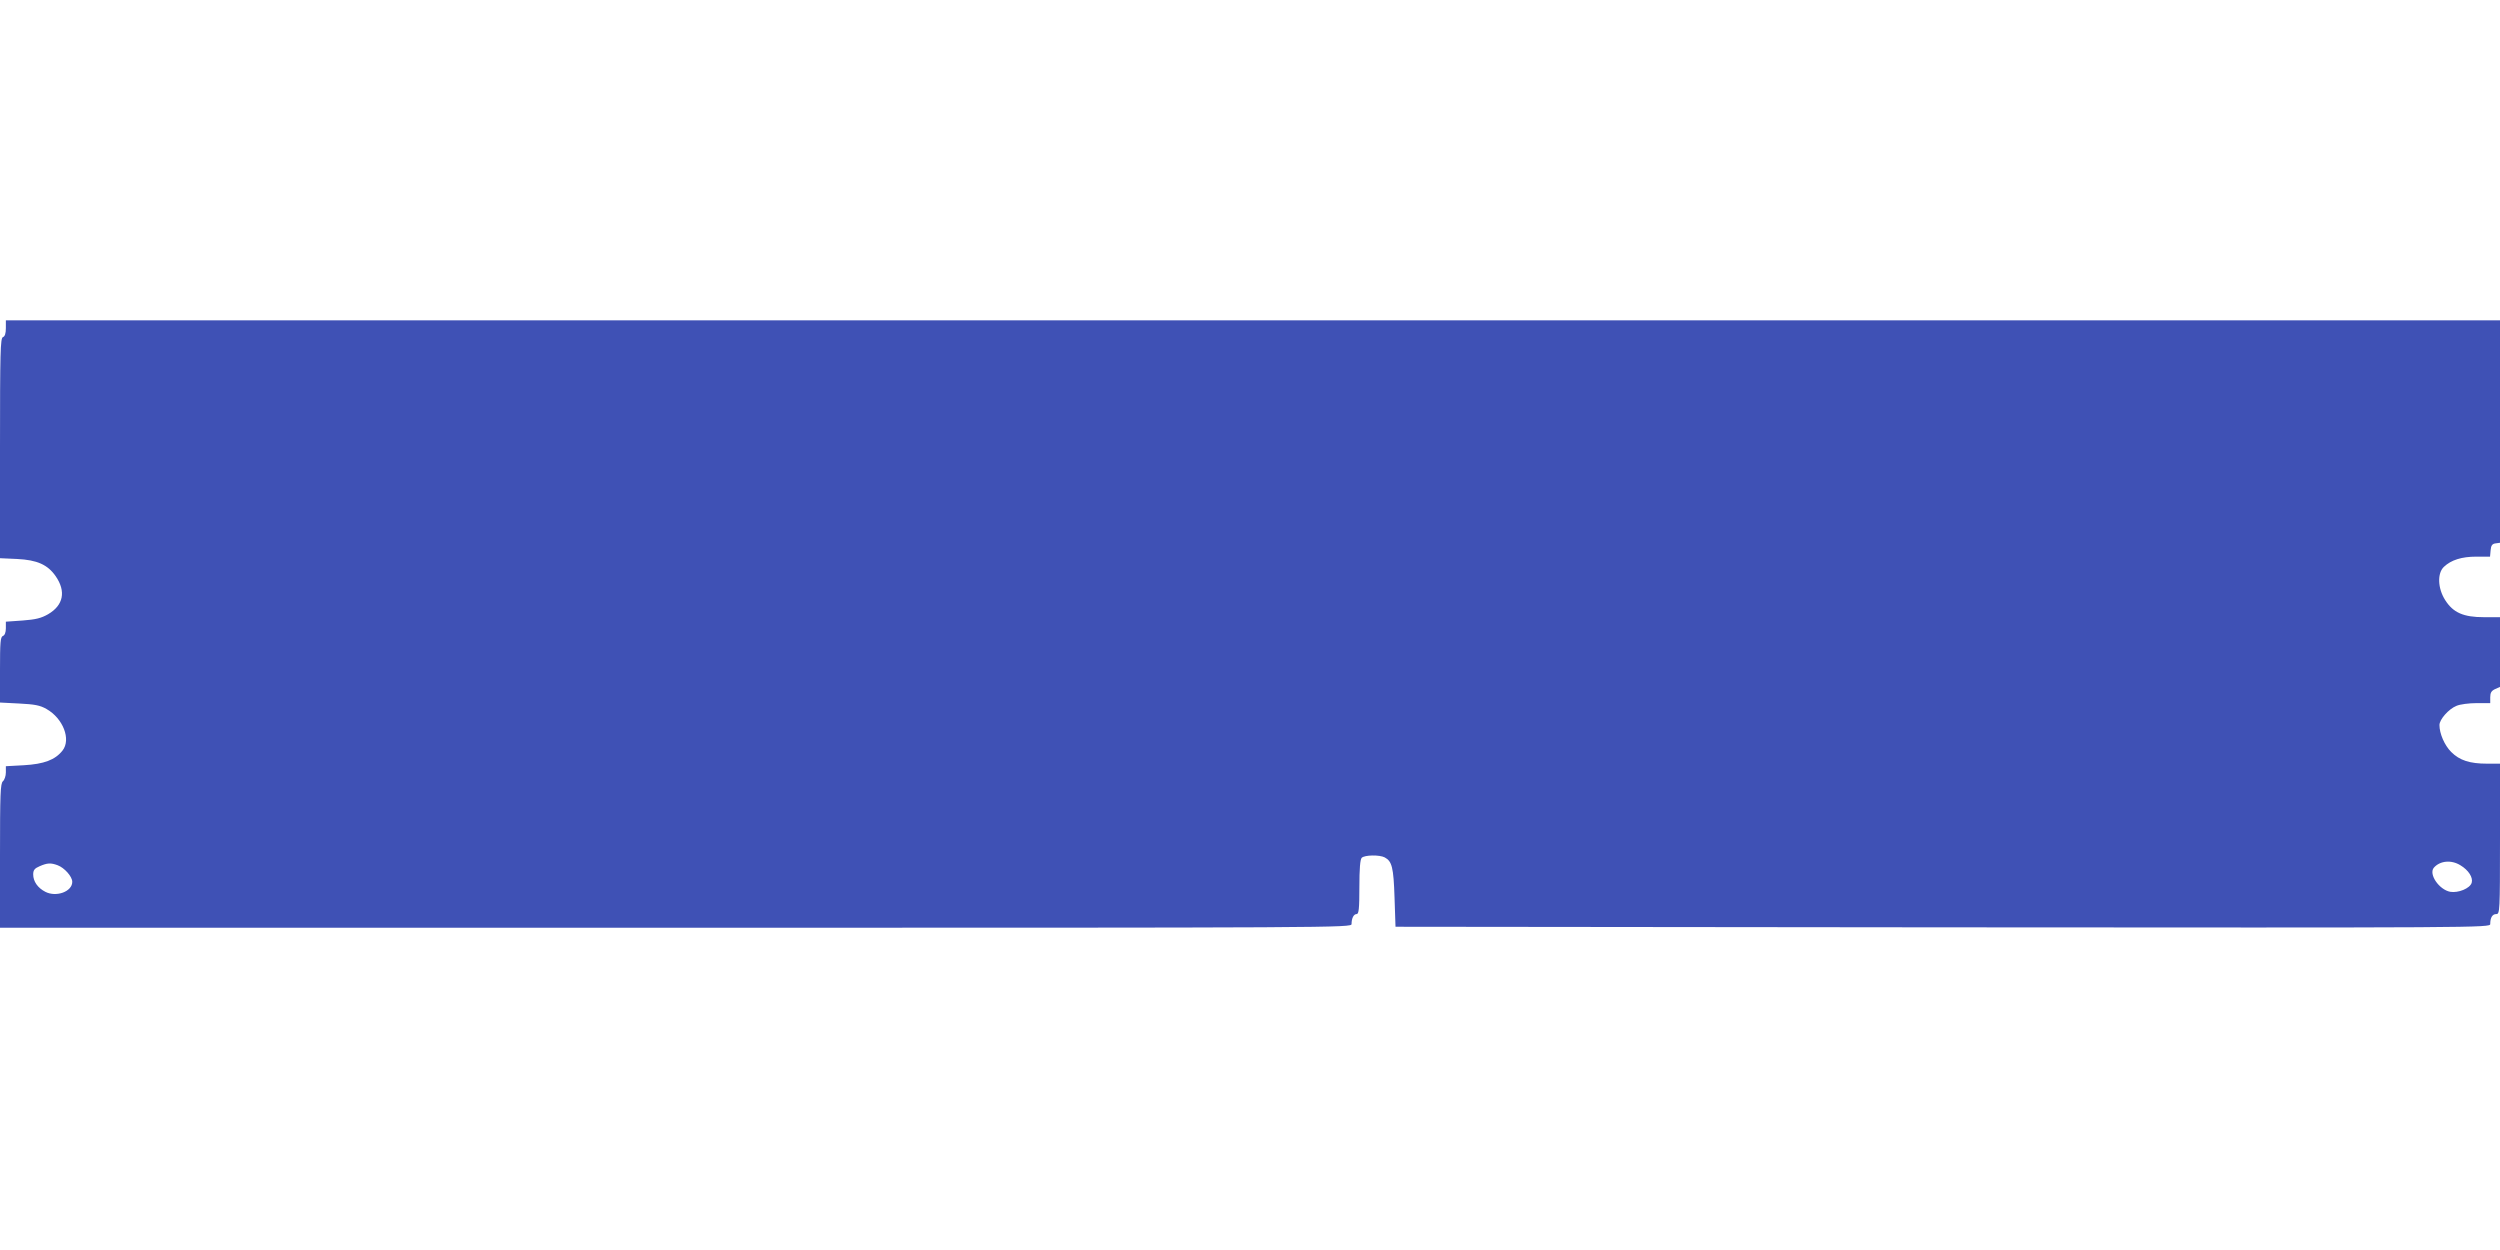
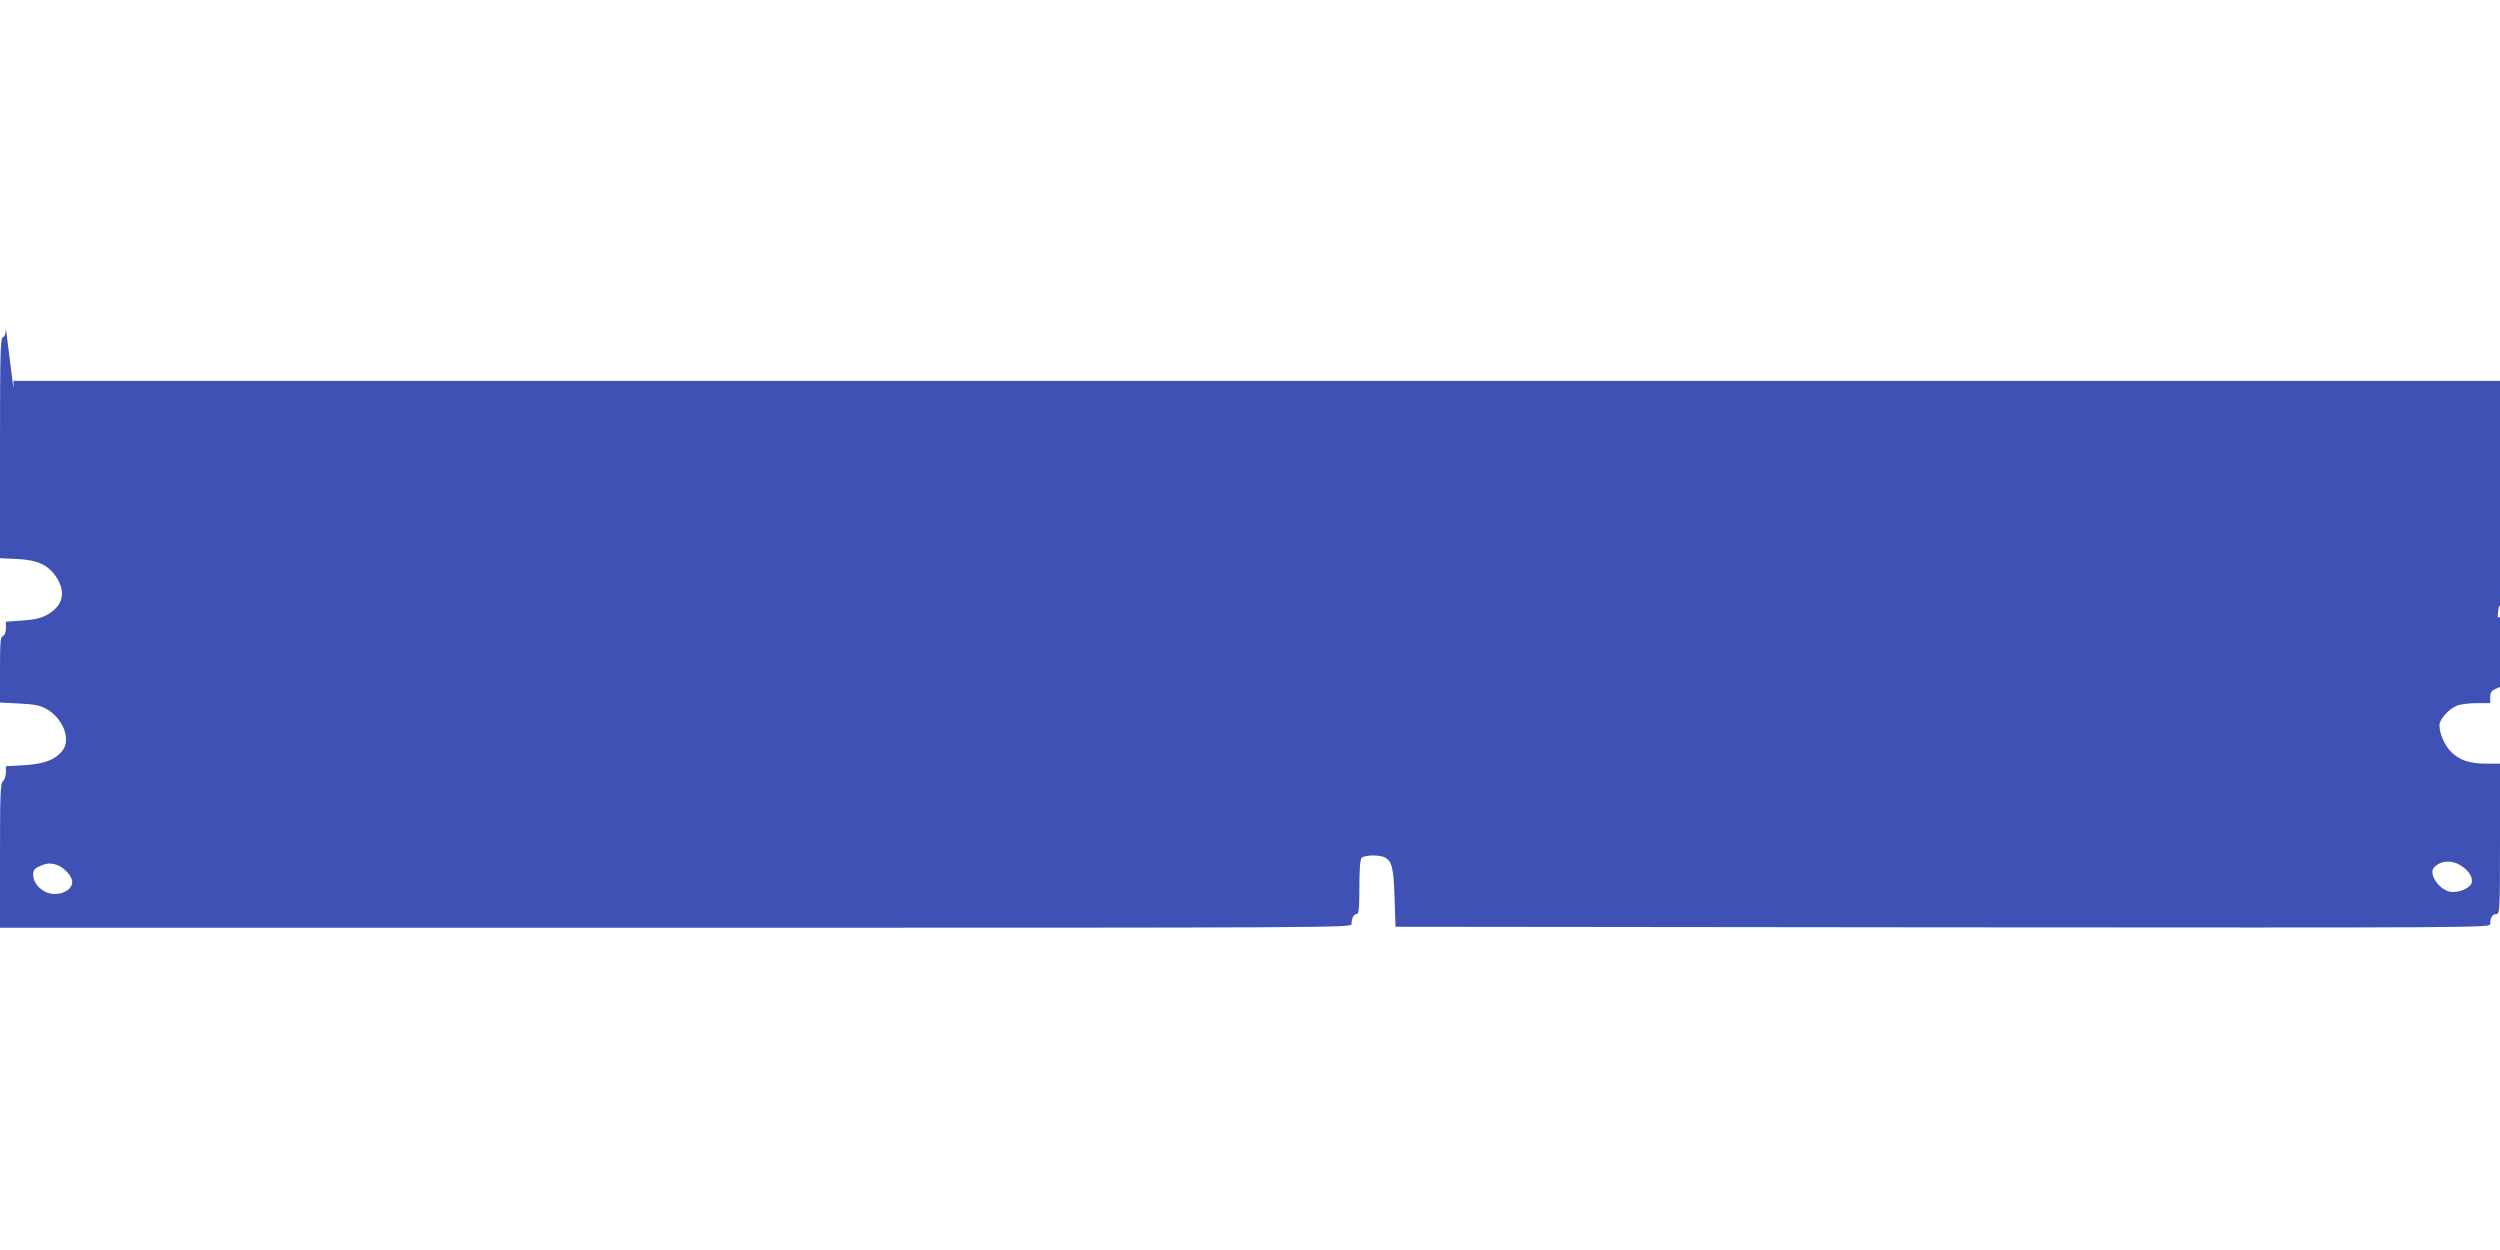
<svg xmlns="http://www.w3.org/2000/svg" version="1.0" width="1280pt" height="640pt" viewBox="0 0 1280 640" preserveAspectRatio="xMidYMid meet">
  <g transform="translate(0,640) scale(0.1,-0.1)" fill="#3f51b5" stroke="none">
-     <path d="M30 4720 c0 -27 -5 -43 -15 -46 -13 -5 -15 -78 -15 -569 l0 -563 88 -4 c102 -5 156 -29 197 -88 54 -78 40 -149 -39 -195 -35 -20 -63 -27 -130 -32 l-86 -6 0 -34 c0 -21 -6 -36 -15 -39 -13 -5 -15 -34 -15 -174 l0 -167 98 -5 c79 -4 107 -9 140 -28 85 -48 127 -156 82 -213 -38 -48 -95 -69 -198 -75 l-92 -5 0 -32 c0 -18 -7 -38 -15 -45 -13 -11 -15 -66 -15 -381 l0 -369 3460 0 c3404 0 3460 0 3460 19 0 30 11 51 26 51 11 0 14 27 14 138 0 94 4 142 12 150 15 15 92 16 118 2 37 -20 45 -51 50 -205 l5 -150 2803 -3 c2757 -2 2802 -2 2802 17 0 33 11 51 31 51 18 0 19 14 19 385 l0 385 -66 0 c-89 0 -141 17 -184 60 -34 34 -60 94 -60 138 0 28 47 82 87 98 18 8 64 14 103 14 l70 0 0 30 c0 23 6 33 25 42 l25 11 0 179 0 178 -82 0 c-105 0 -158 23 -199 88 -38 60 -41 137 -6 170 37 35 91 52 166 52 l70 0 3 33 c2 24 8 33 26 35 l22 3 0 570 0 569 -6385 0 -6385 0 0 -40z m12567 -2750 c42 -25 66 -63 58 -90 -9 -29 -69 -53 -110 -46 -57 11 -111 90 -84 123 31 36 89 42 136 13z m-12302 0 c35 -13 75 -58 75 -85 0 -50 -82 -80 -138 -51 -39 20 -62 53 -62 89 0 22 7 31 33 42 39 17 57 18 92 5z" />
+     <path d="M30 4720 c0 -27 -5 -43 -15 -46 -13 -5 -15 -78 -15 -569 l0 -563 88 -4 c102 -5 156 -29 197 -88 54 -78 40 -149 -39 -195 -35 -20 -63 -27 -130 -32 l-86 -6 0 -34 c0 -21 -6 -36 -15 -39 -13 -5 -15 -34 -15 -174 l0 -167 98 -5 c79 -4 107 -9 140 -28 85 -48 127 -156 82 -213 -38 -48 -95 -69 -198 -75 l-92 -5 0 -32 c0 -18 -7 -38 -15 -45 -13 -11 -15 -66 -15 -381 l0 -369 3460 0 c3404 0 3460 0 3460 19 0 30 11 51 26 51 11 0 14 27 14 138 0 94 4 142 12 150 15 15 92 16 118 2 37 -20 45 -51 50 -205 l5 -150 2803 -3 c2757 -2 2802 -2 2802 17 0 33 11 51 31 51 18 0 19 14 19 385 l0 385 -66 0 c-89 0 -141 17 -184 60 -34 34 -60 94 -60 138 0 28 47 82 87 98 18 8 64 14 103 14 l70 0 0 30 c0 23 6 33 25 42 l25 11 0 179 0 178 -82 0 l70 0 3 33 c2 24 8 33 26 35 l22 3 0 570 0 569 -6385 0 -6385 0 0 -40z m12567 -2750 c42 -25 66 -63 58 -90 -9 -29 -69 -53 -110 -46 -57 11 -111 90 -84 123 31 36 89 42 136 13z m-12302 0 c35 -13 75 -58 75 -85 0 -50 -82 -80 -138 -51 -39 20 -62 53 -62 89 0 22 7 31 33 42 39 17 57 18 92 5z" />
  </g>
</svg>